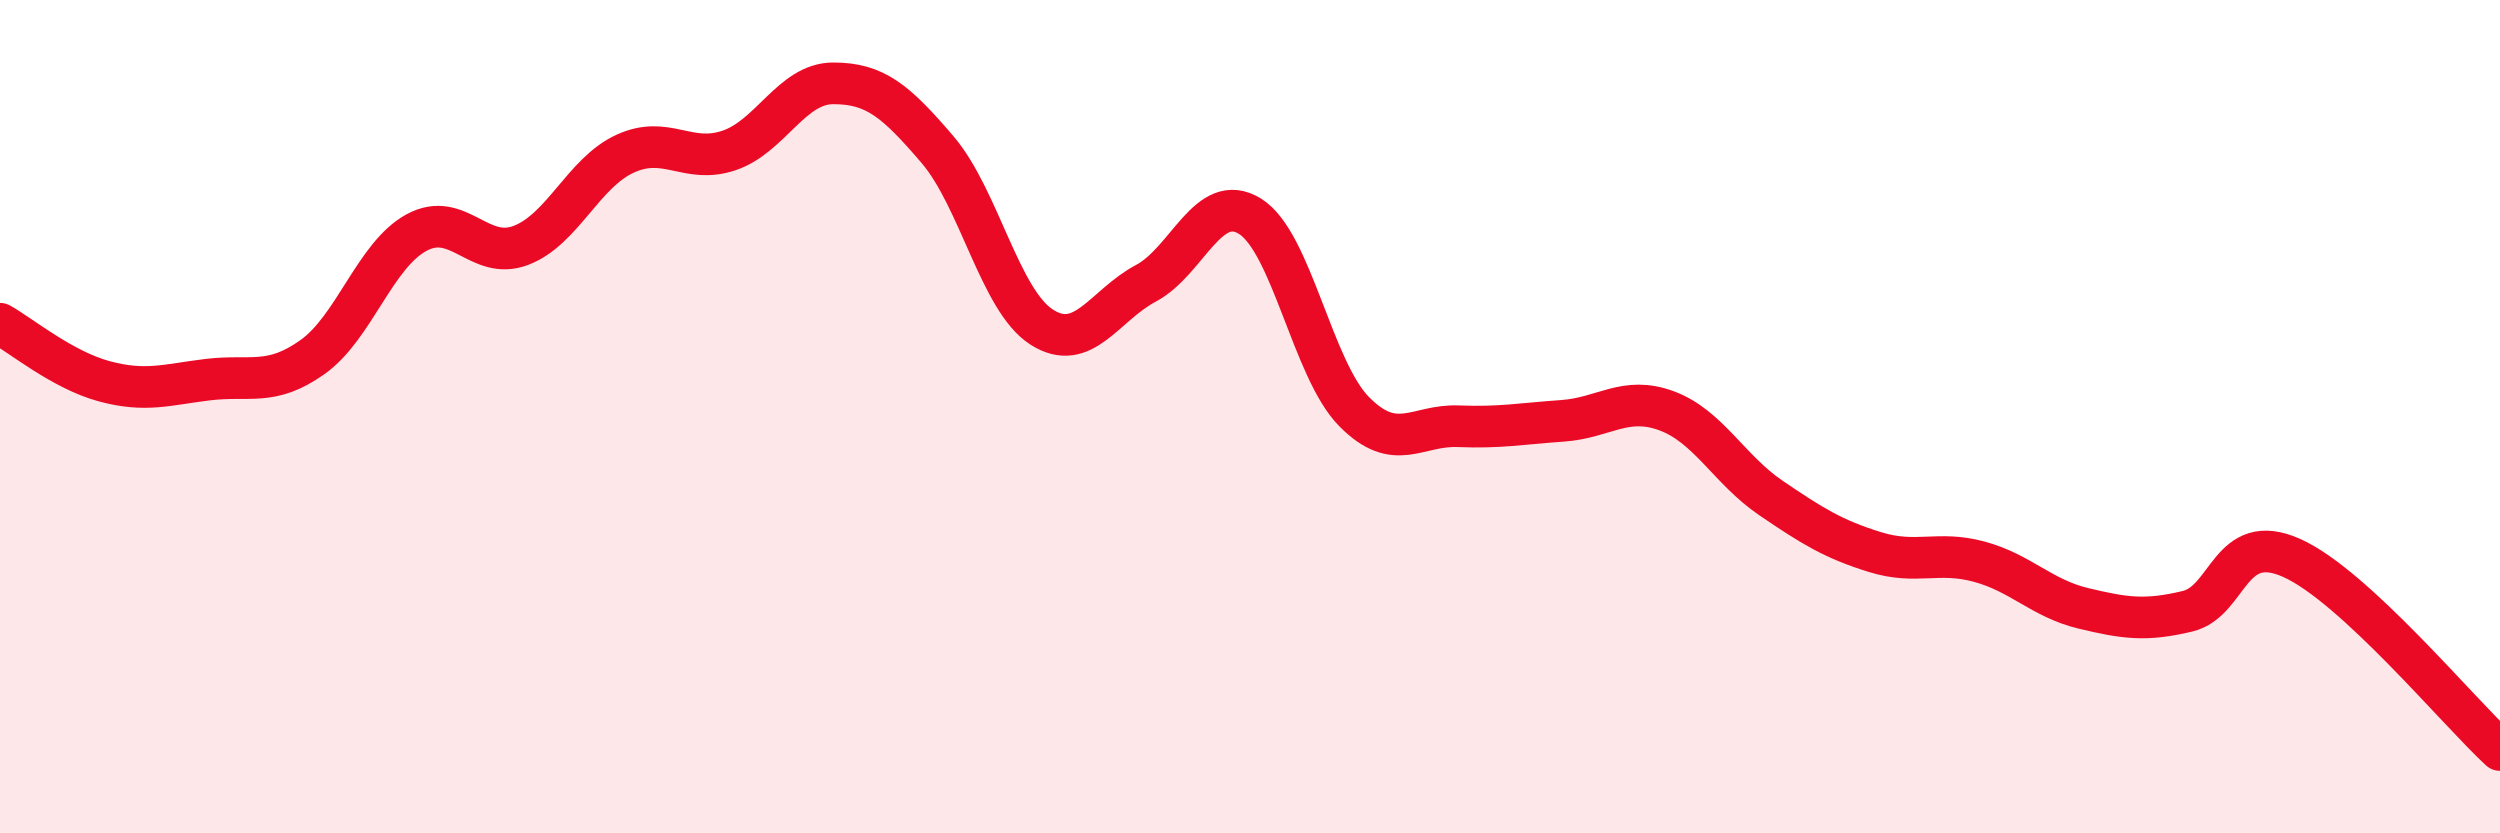
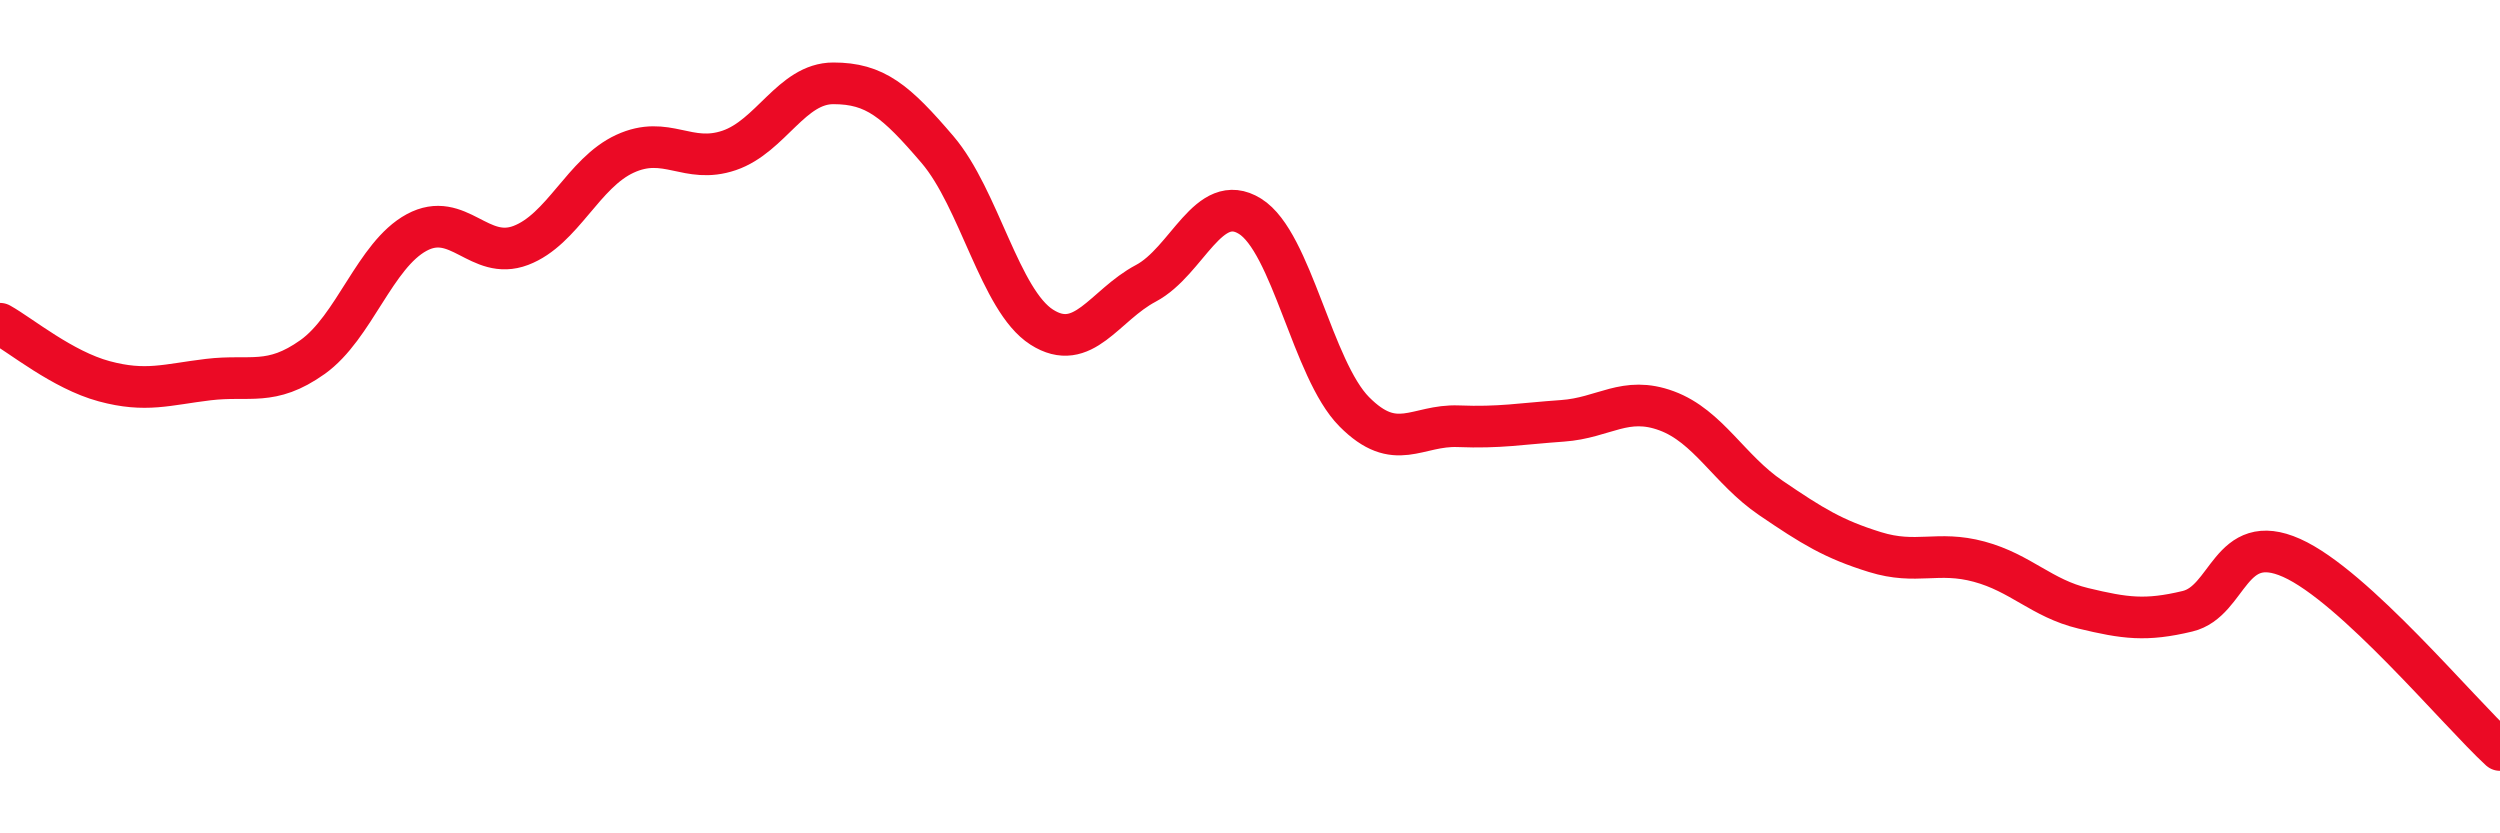
<svg xmlns="http://www.w3.org/2000/svg" width="60" height="20" viewBox="0 0 60 20">
-   <path d="M 0,7.77 C 0.5,8.05 1.5,8.88 2.5,9.15 C 3.5,9.42 4,9.23 5,9.11 C 6,8.99 6.5,9.28 7.5,8.57 C 8.5,7.86 9,6.12 10,5.58 C 11,5.04 11.5,6.27 12.5,5.89 C 13.5,5.51 14,4.15 15,3.69 C 16,3.23 16.5,3.95 17.5,3.61 C 18.5,3.27 19,2 20,2 C 21,2 21.5,2.42 22.5,3.59 C 23.5,4.76 24,7.21 25,7.85 C 26,8.49 26.5,7.33 27.5,6.8 C 28.5,6.27 29,4.57 30,5.19 C 31,5.81 31.5,8.87 32.5,9.88 C 33.5,10.89 34,10.19 35,10.23 C 36,10.27 36.5,10.17 37.5,10.1 C 38.5,10.03 39,9.49 40,9.86 C 41,10.23 41.5,11.27 42.5,11.95 C 43.5,12.63 44,12.94 45,13.25 C 46,13.56 46.5,13.21 47.5,13.48 C 48.5,13.75 49,14.36 50,14.6 C 51,14.84 51.5,14.91 52.5,14.67 C 53.5,14.43 53.5,12.72 55,13.39 C 56.5,14.06 59,17.08 60,18L60 20L0 20Z" fill="#EB0A25" opacity="0.1" stroke-linecap="round" stroke-linejoin="round" />
  <path d="M 0,7.77 C 0.5,8.05 1.5,8.88 2.5,9.15 C 3.5,9.42 4,9.23 5,9.11 C 6,8.99 6.5,9.28 7.5,8.57 C 8.5,7.86 9,6.12 10,5.58 C 11,5.04 11.5,6.27 12.5,5.89 C 13.5,5.51 14,4.15 15,3.69 C 16,3.23 16.5,3.95 17.5,3.61 C 18.5,3.27 19,2 20,2 C 21,2 21.5,2.42 22.5,3.59 C 23.5,4.76 24,7.21 25,7.85 C 26,8.49 26.5,7.33 27.5,6.8 C 28.5,6.27 29,4.57 30,5.19 C 31,5.81 31.5,8.87 32.5,9.88 C 33.5,10.89 34,10.19 35,10.23 C 36,10.27 36.5,10.17 37.5,10.1 C 38.5,10.03 39,9.49 40,9.86 C 41,10.23 41.5,11.27 42.5,11.95 C 43.5,12.63 44,12.94 45,13.25 C 46,13.56 46.5,13.21 47.5,13.48 C 48.5,13.75 49,14.36 50,14.6 C 51,14.84 51.5,14.91 52.5,14.67 C 53.5,14.43 53.5,12.72 55,13.39 C 56.5,14.06 59,17.08 60,18" stroke="#EB0A25" stroke-width="1" fill="none" stroke-linecap="round" stroke-linejoin="round" />
</svg>